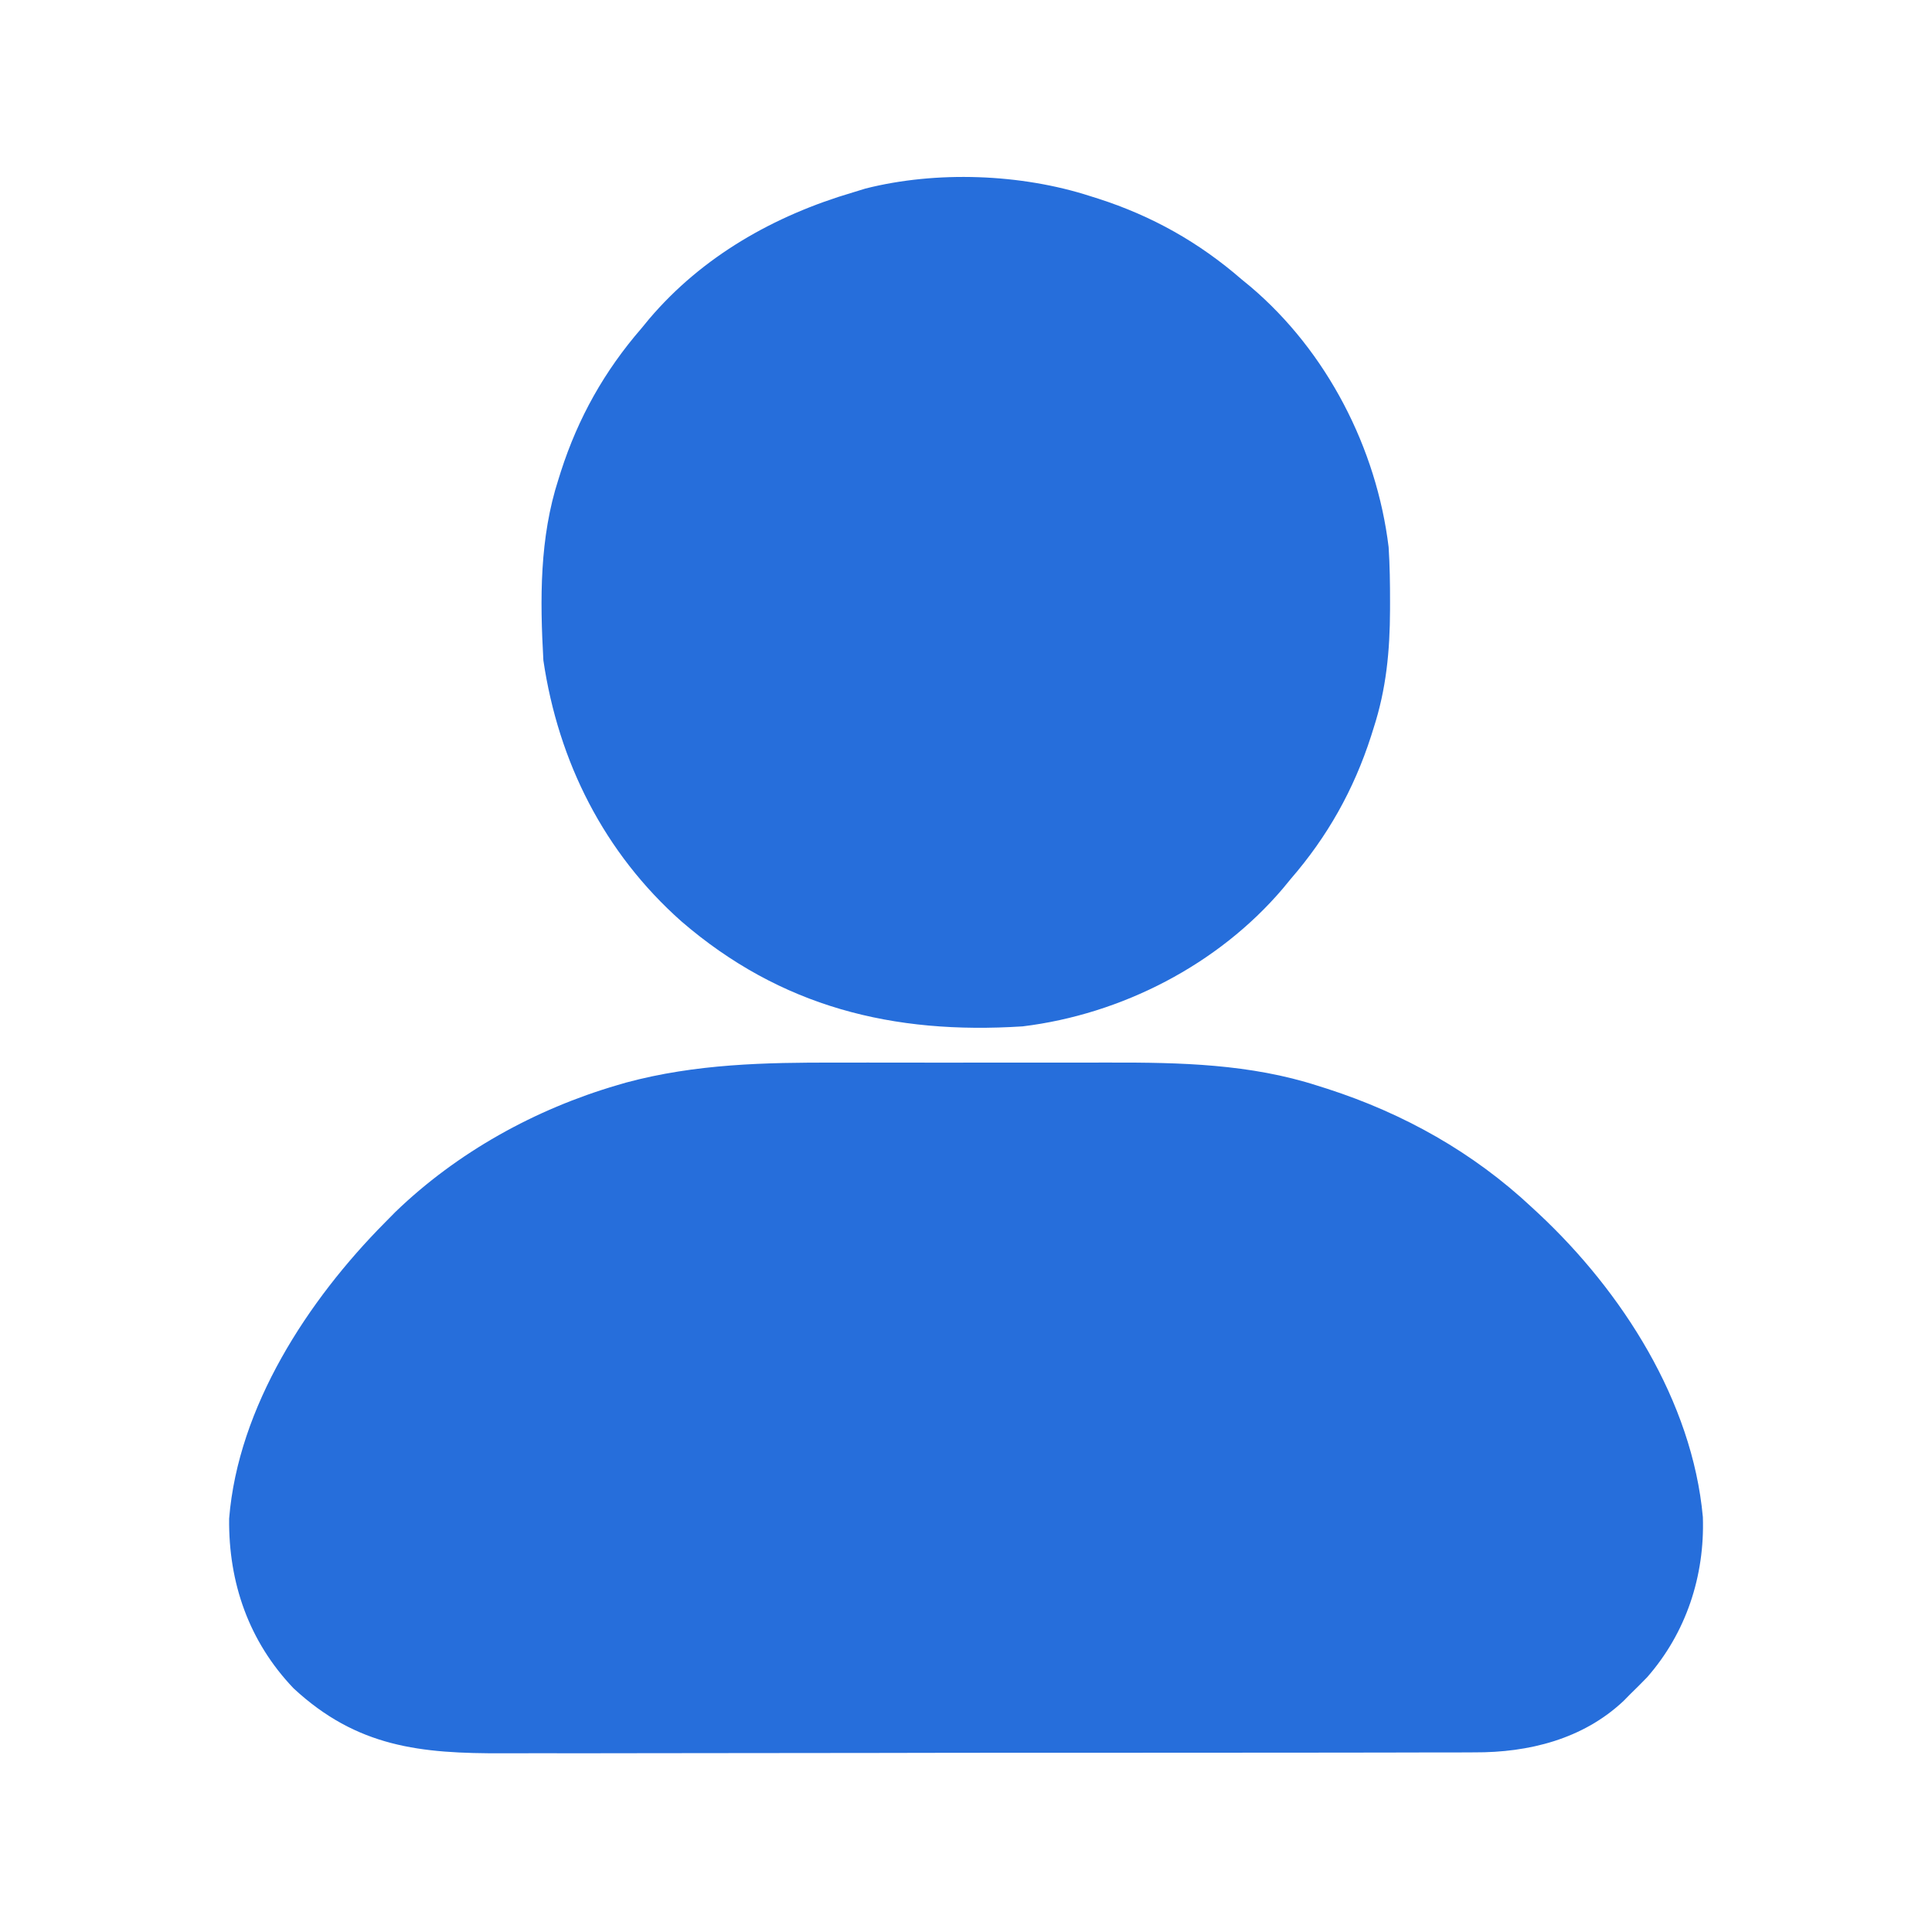
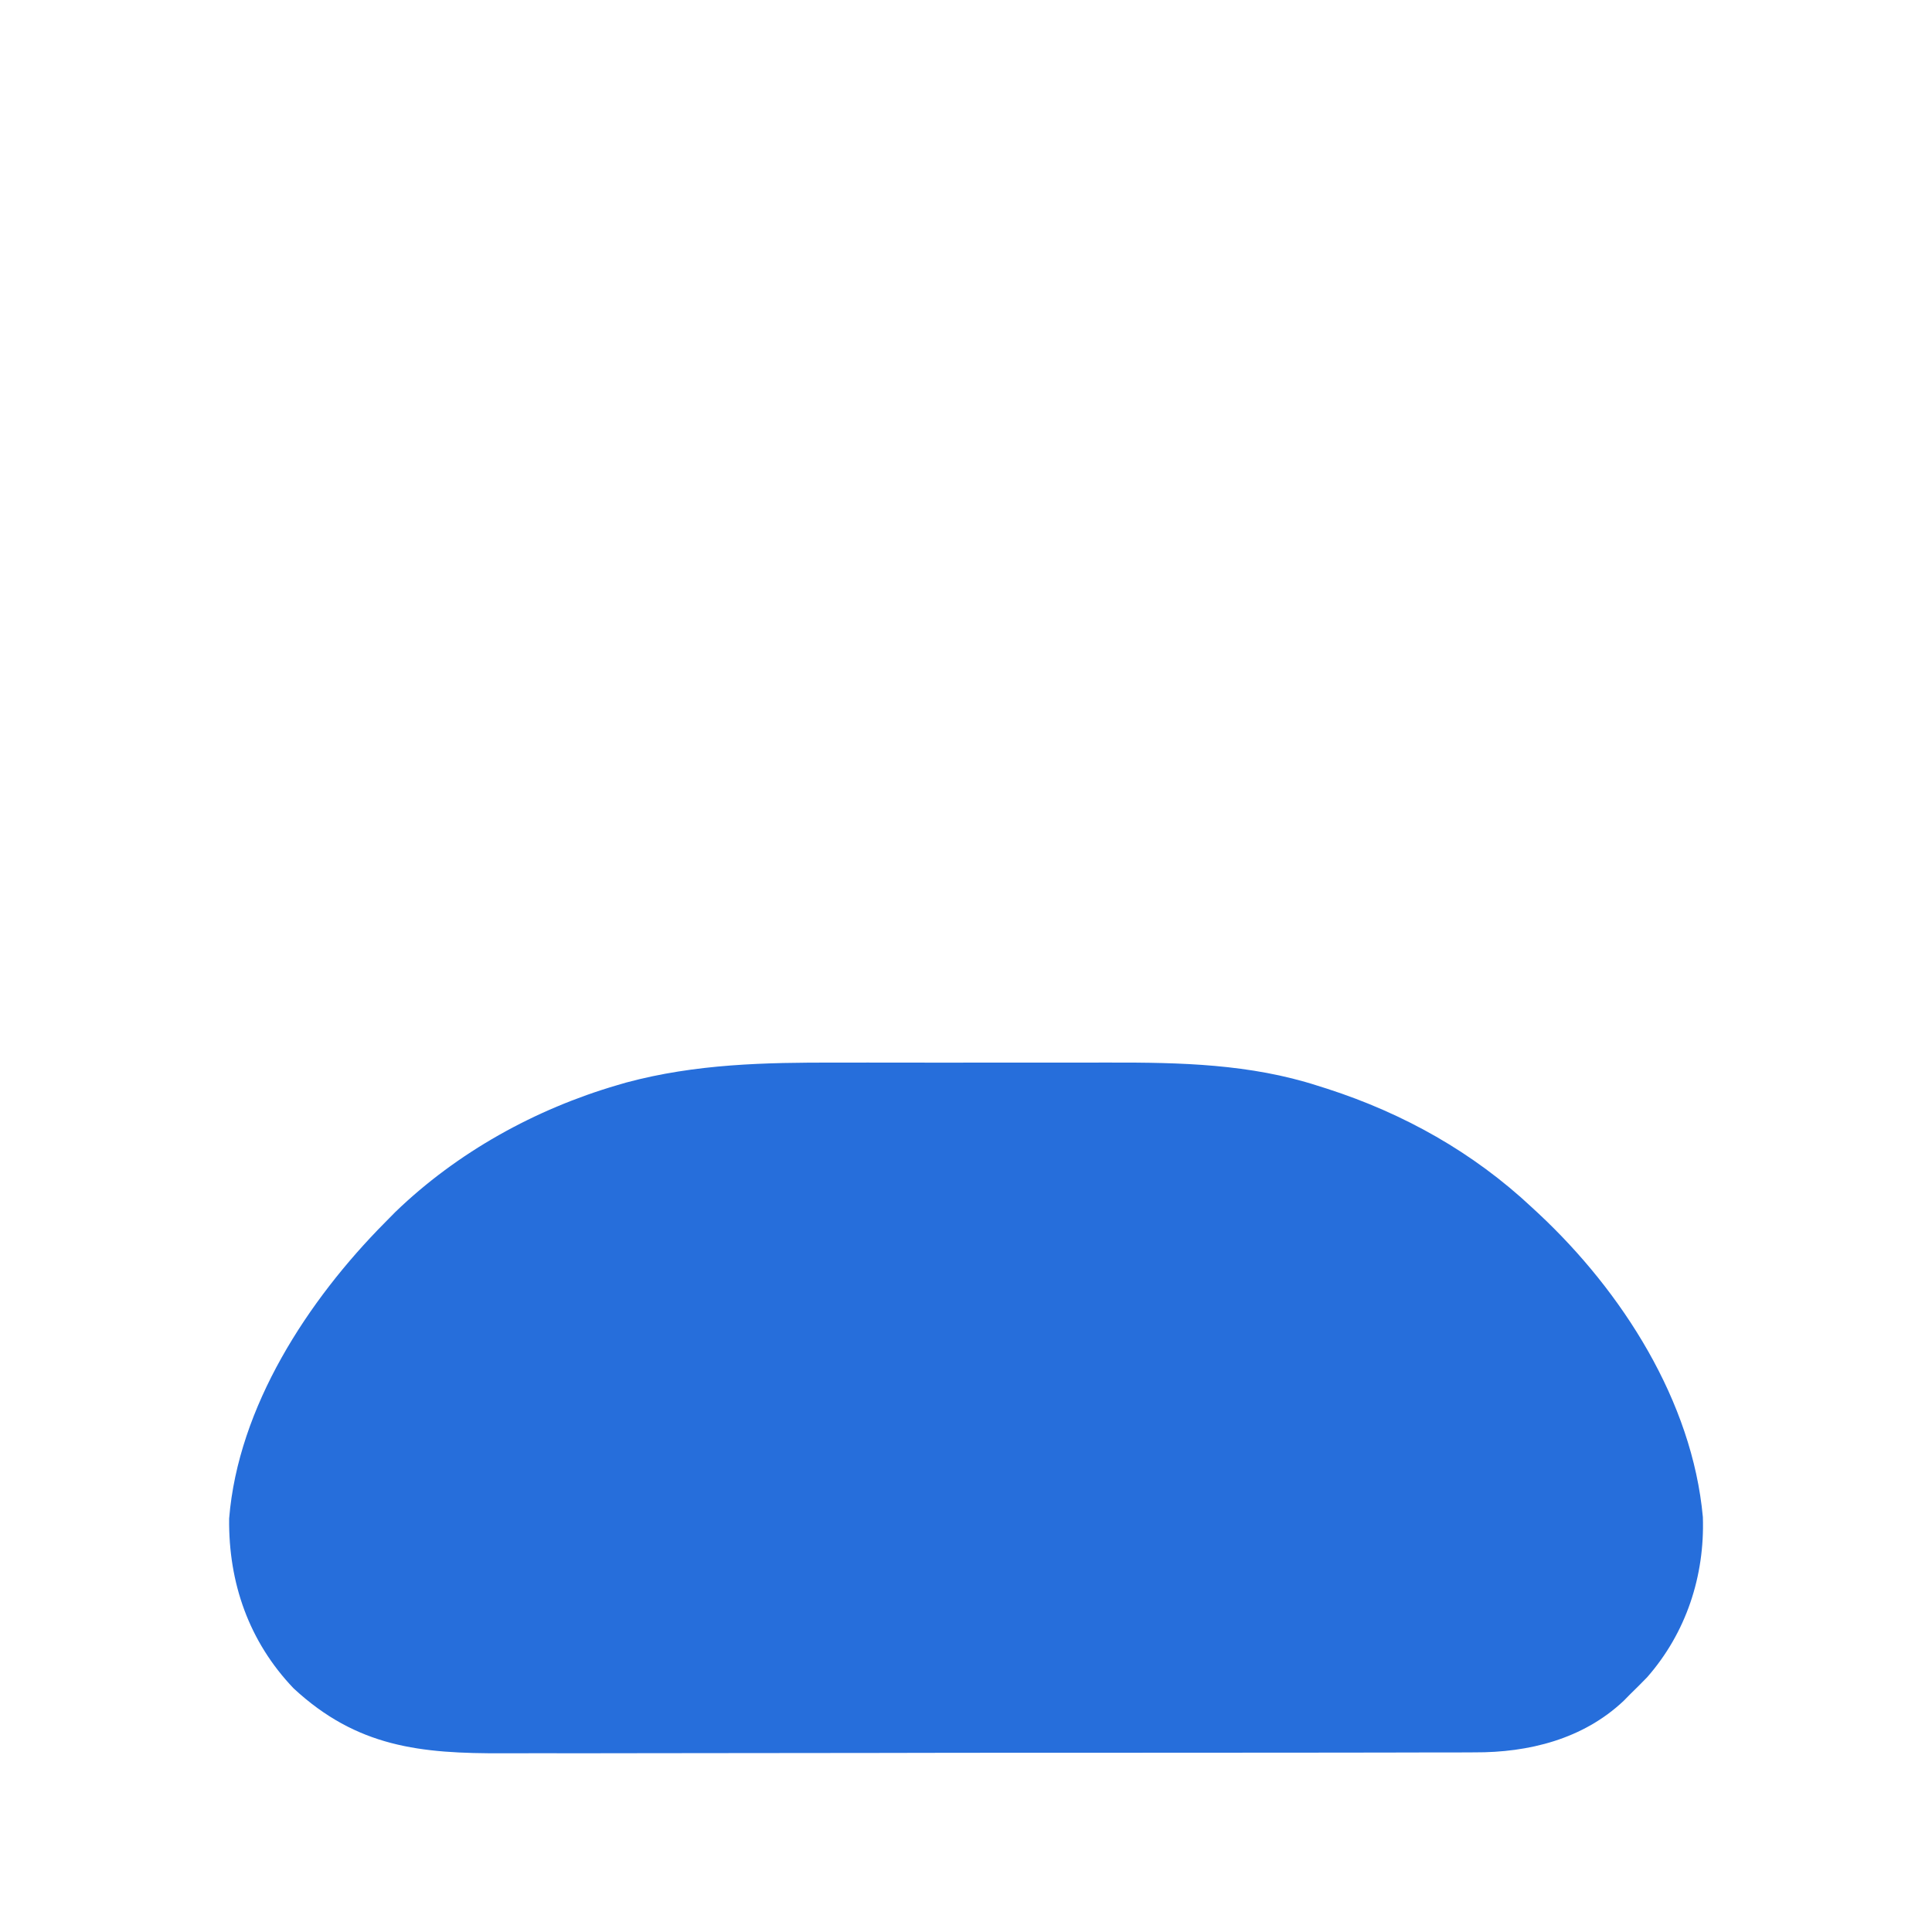
<svg xmlns="http://www.w3.org/2000/svg" version="1.1" width="512" height="512">
  <path d="M0 0 C2.75 -0.001 5.5 -0.005 8.25 -0.009 C13.984 -0.014 19.718 -0.007 25.453 0.007 C32.025 0.024 38.596 0.018 45.168 0.002 C50.871 -0.012 56.575 -0.014 62.278 -0.006 C65.658 -0.001 69.037 -0.002 72.417 -0.01 C91.076 -0.049 109.609 0.348 127.535 6.148 C128.356 6.407 129.177 6.665 130.023 6.931 C150.329 13.499 168.678 23.776 184.285 38.398 C184.857 38.928 185.429 39.458 186.019 40.003 C208.124 60.655 226.756 89.688 229.562 120.438 C230.078 136.06 225.129 151.107 214.785 162.898 C213.306 164.419 211.808 165.922 210.285 167.398 C209.722 167.971 209.159 168.543 208.578 169.133 C197.8 179.308 183.384 182.862 169.022 182.793 C167.224 182.802 167.224 182.802 165.39 182.811 C162.09 182.825 158.789 182.825 155.489 182.82 C151.919 182.817 148.349 182.832 144.779 182.844 C137.794 182.865 130.809 182.87 123.824 182.868 C118.143 182.867 112.461 182.87 106.779 182.878 C105.139 182.88 103.499 182.882 101.859 182.884 C101.042 182.885 100.226 182.886 99.384 182.887 C83.959 182.906 68.534 182.905 53.109 182.898 C39.023 182.893 24.937 182.913 10.85 182.947 C-3.638 182.98 -18.126 182.996 -32.615 182.991 C-40.739 182.989 -48.863 182.994 -56.987 183.019 C-63.905 183.04 -70.823 183.043 -77.741 183.024 C-81.265 183.015 -84.789 183.014 -88.313 183.035 C-110.301 183.14 -127.102 181.411 -143.902 165.836 C-155.743 153.449 -161.183 137.861 -160.992 120.828 C-158.595 91.189 -140.108 62.963 -119.715 42.398 C-118.792 41.463 -117.869 40.527 -116.918 39.562 C-100.526 23.759 -79.897 12.334 -58.09 5.961 C-57.329 5.738 -56.568 5.515 -55.784 5.286 C-37.302 0.322 -19.021 -0.05 0 0 Z " fill="#266EDB" transform="translate(221.715,281.602)" />
-   <path d="M0 0 C0.682 0.214 1.363 0.429 2.065 0.649 C16.294 5.232 28.686 12.187 40 22 C40.808 22.664 41.616 23.328 42.449 24.012 C62.639 41.158 75.814 66.76 79 93 C79.312 97.858 79.382 102.696 79.375 107.562 C79.374 108.222 79.374 108.881 79.373 109.56 C79.332 120.541 78.385 130.557 75 141 C74.786 141.682 74.571 142.363 74.351 143.065 C69.768 157.294 62.813 169.686 53 181 C52.336 181.808 51.672 182.616 50.988 183.449 C33.839 203.641 8.242 216.809 -18 220 C-52.336 222.214 -82.099 214.883 -108.452 192.148 C-128.886 173.996 -141.022 149.918 -145 123 C-145.909 106.823 -146.033 90.529 -141 75 C-140.679 73.978 -140.679 73.978 -140.351 72.935 C-135.768 58.706 -128.813 46.314 -119 35 C-118.336 34.192 -117.672 33.384 -116.988 32.551 C-102.831 15.881 -83.787 5.123 -63 -1 C-61.894 -1.34 -60.788 -1.681 -59.648 -2.031 C-40.853 -6.785 -18.431 -5.974 0 0 Z " fill="#266EDB" transform="translate(289,52)" />
</svg>